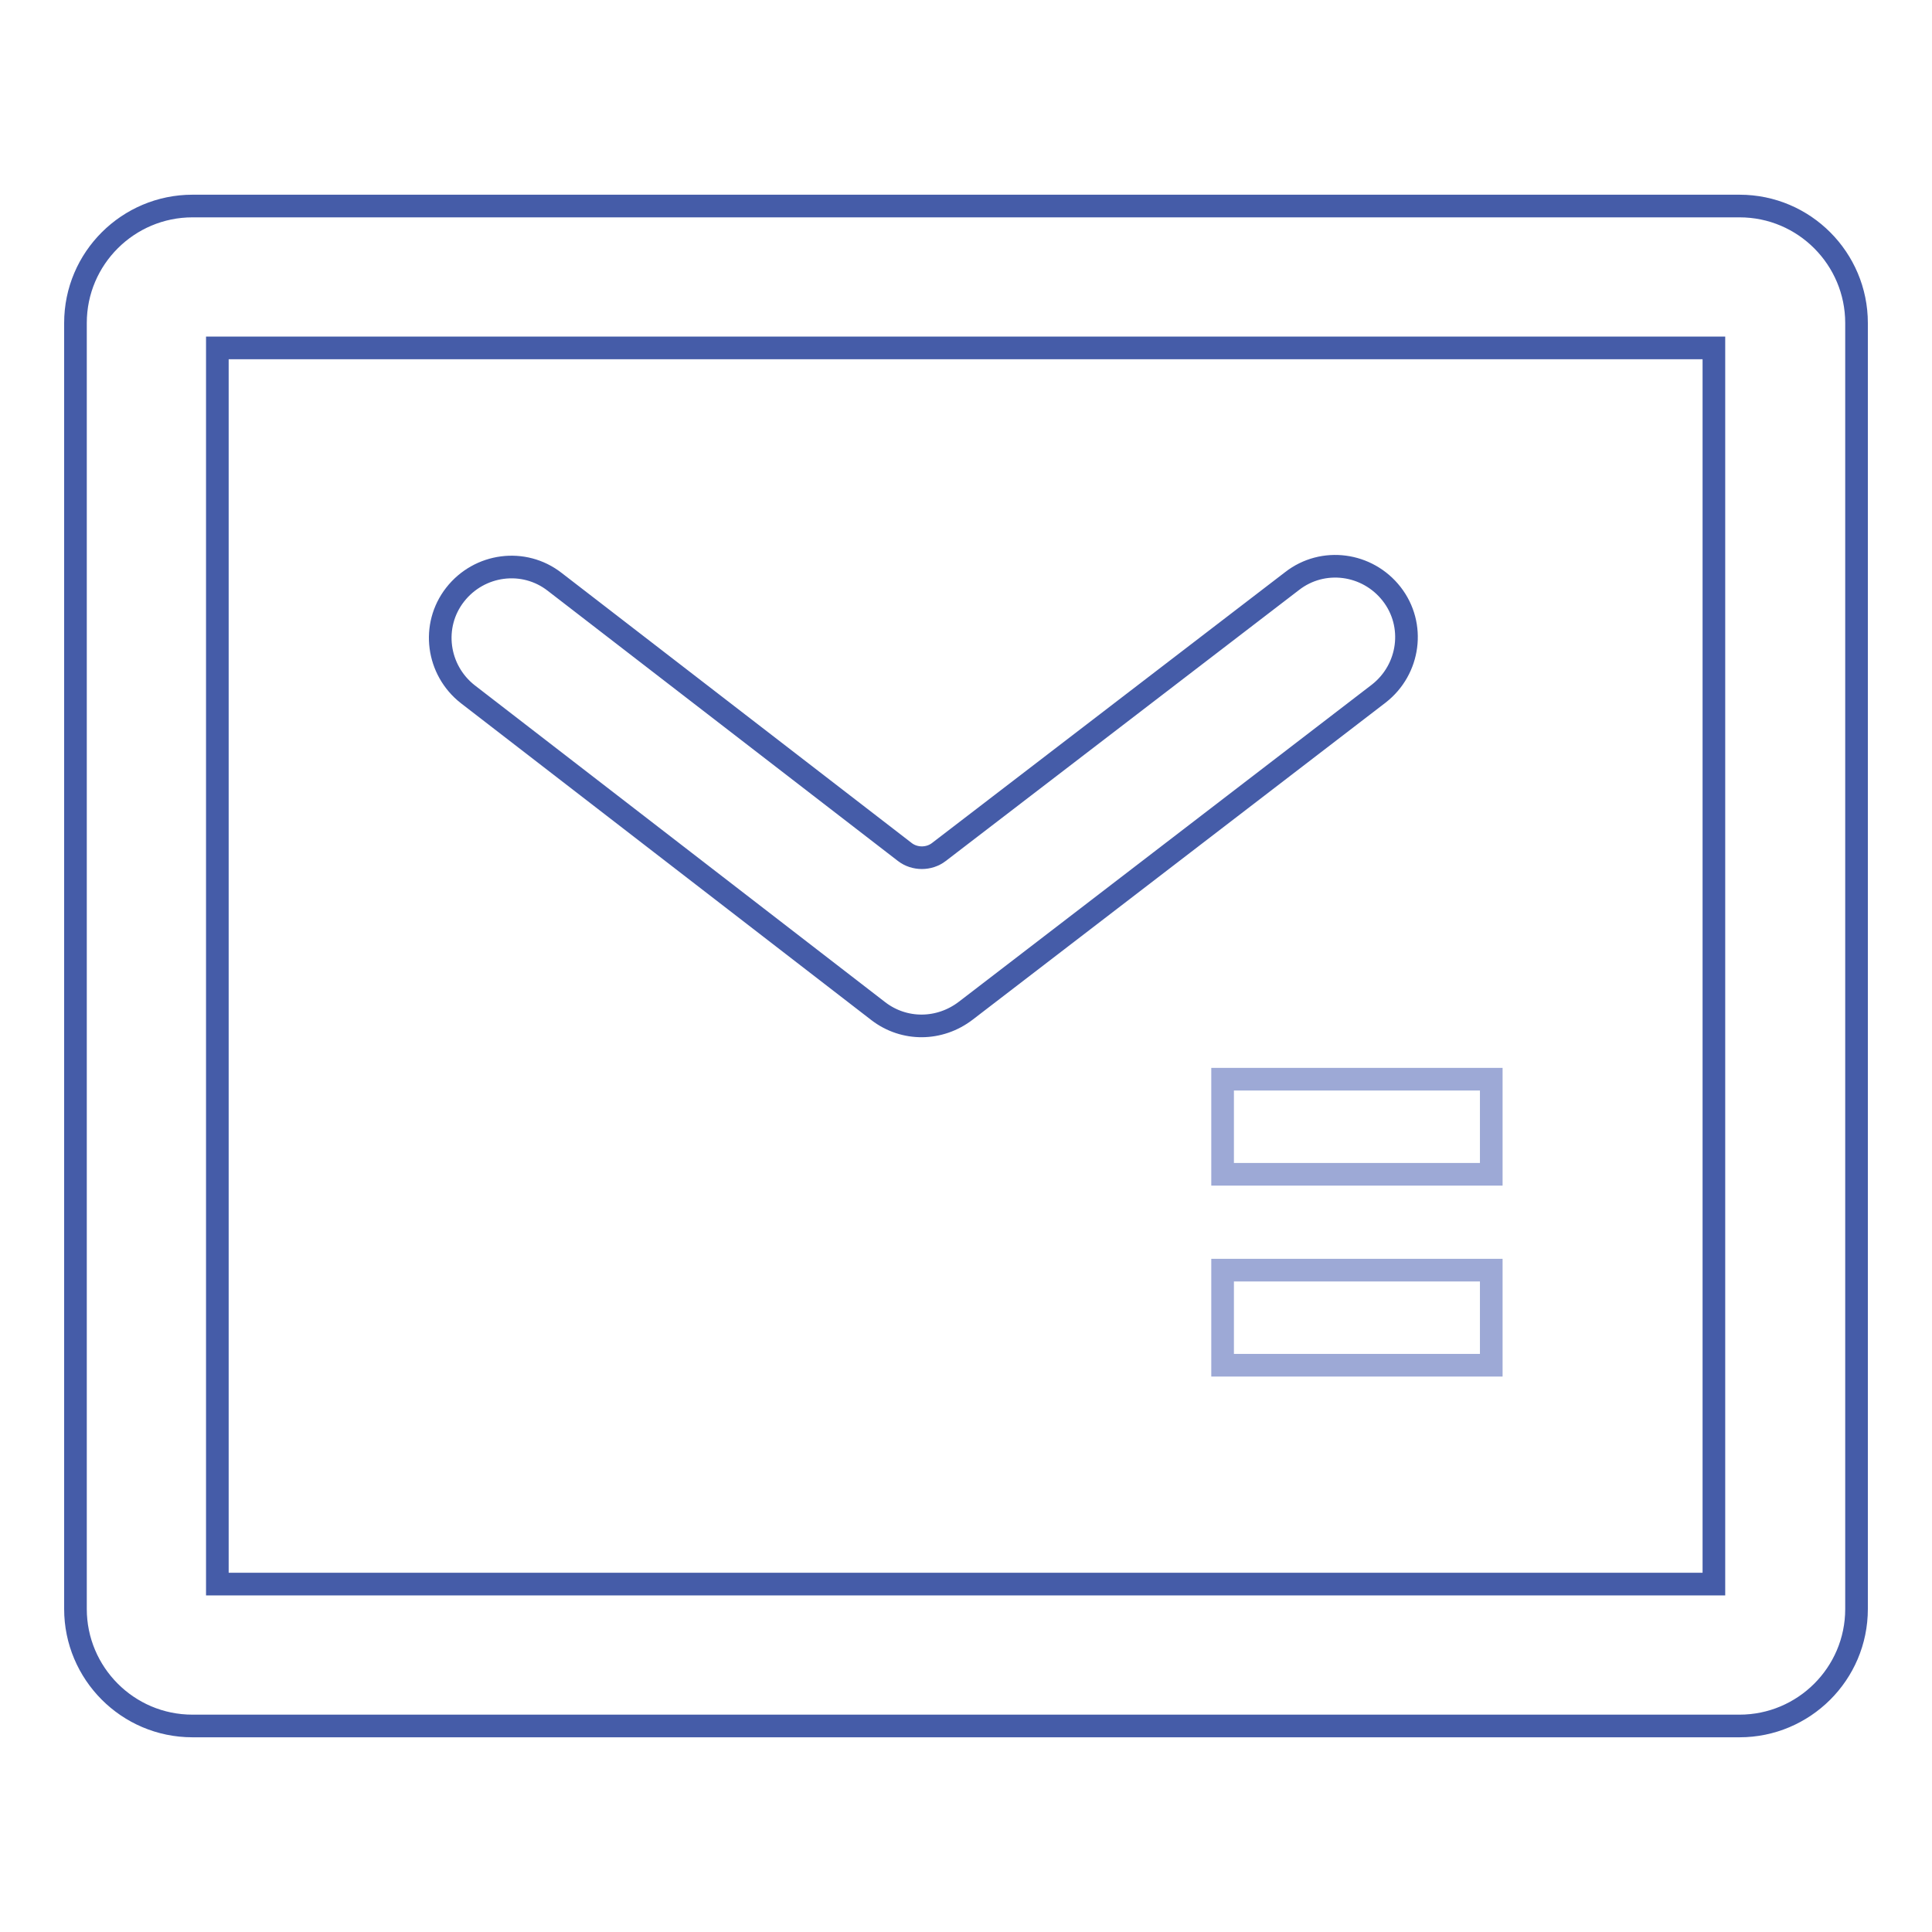
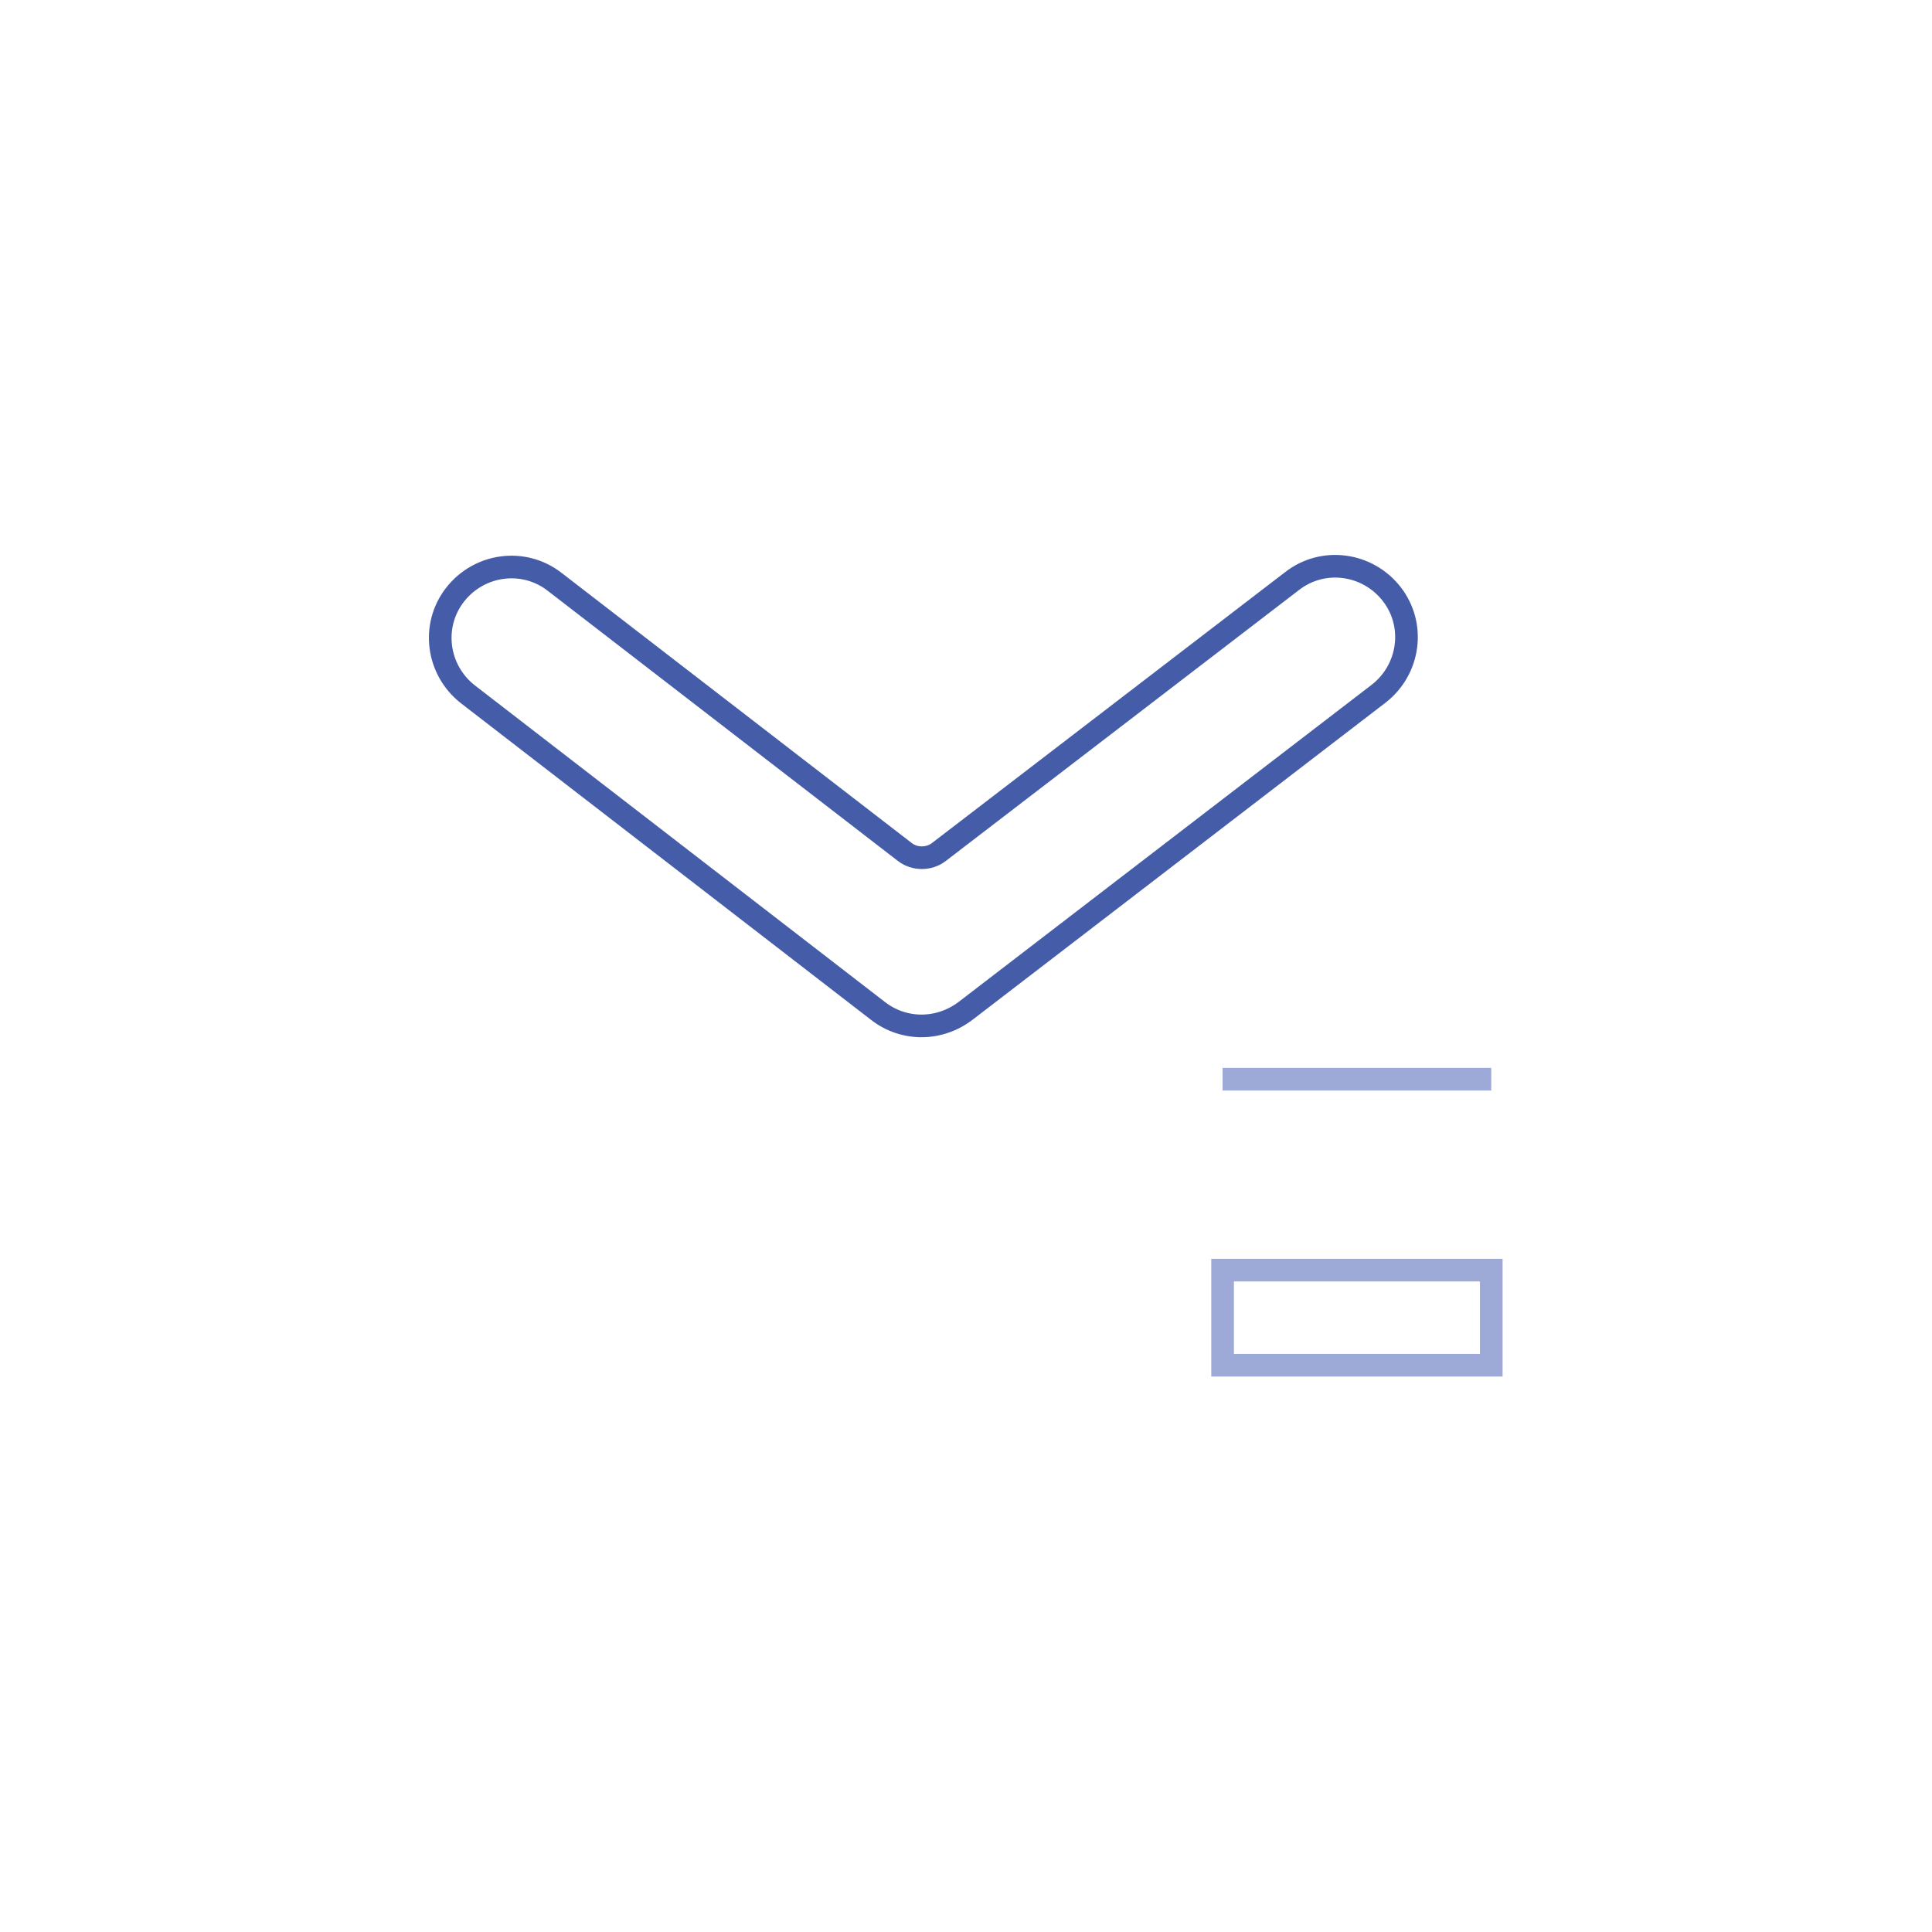
<svg xmlns="http://www.w3.org/2000/svg" version="1.1" x="0px" y="0px" viewBox="0 0 256 256" enable-background="new 0 0 256 256" xml:space="preserve">
  <g>
-     <path stroke-width="3" fill-opacity="0" stroke="#455ca8" d="M230.5,228.7h-205c-8.6,0-15.5-7-15.5-15.5V42.8c0-8.6,7-15.5,15.5-15.5h205c8.6,0,15.5,7,15.5,15.5v170.4 C246,221.8,239,228.7,230.5,228.7z M28.8,209.9h198.3V46.1H28.8V209.9z" />
    <path stroke-width="3" fill-opacity="0" stroke="#455ca8" d="M116.4,134L62,92c-4.1-3.2-4.9-9.1-1.7-13.2c3.2-4.1,9.1-4.9,13.2-1.7l46.4,35.8c1.3,1,3.2,1,4.5,0 L171.2,77c4.1-3.2,10-2.4,13.2,1.7c3.2,4.1,2.4,10-1.7,13.2l-54.7,42C124.5,136.6,119.8,136.6,116.4,134z" />
-     <path stroke-width="3" fill-opacity="0" stroke="#9da9d6" d="M162,143h35.6v12.6H162V143z M162,168.3h35.6v12.6H162V168.3z" />
+     <path stroke-width="3" fill-opacity="0" stroke="#9da9d6" d="M162,143h35.6H162V143z M162,168.3h35.6v12.6H162V168.3z" />
  </g>
</svg>